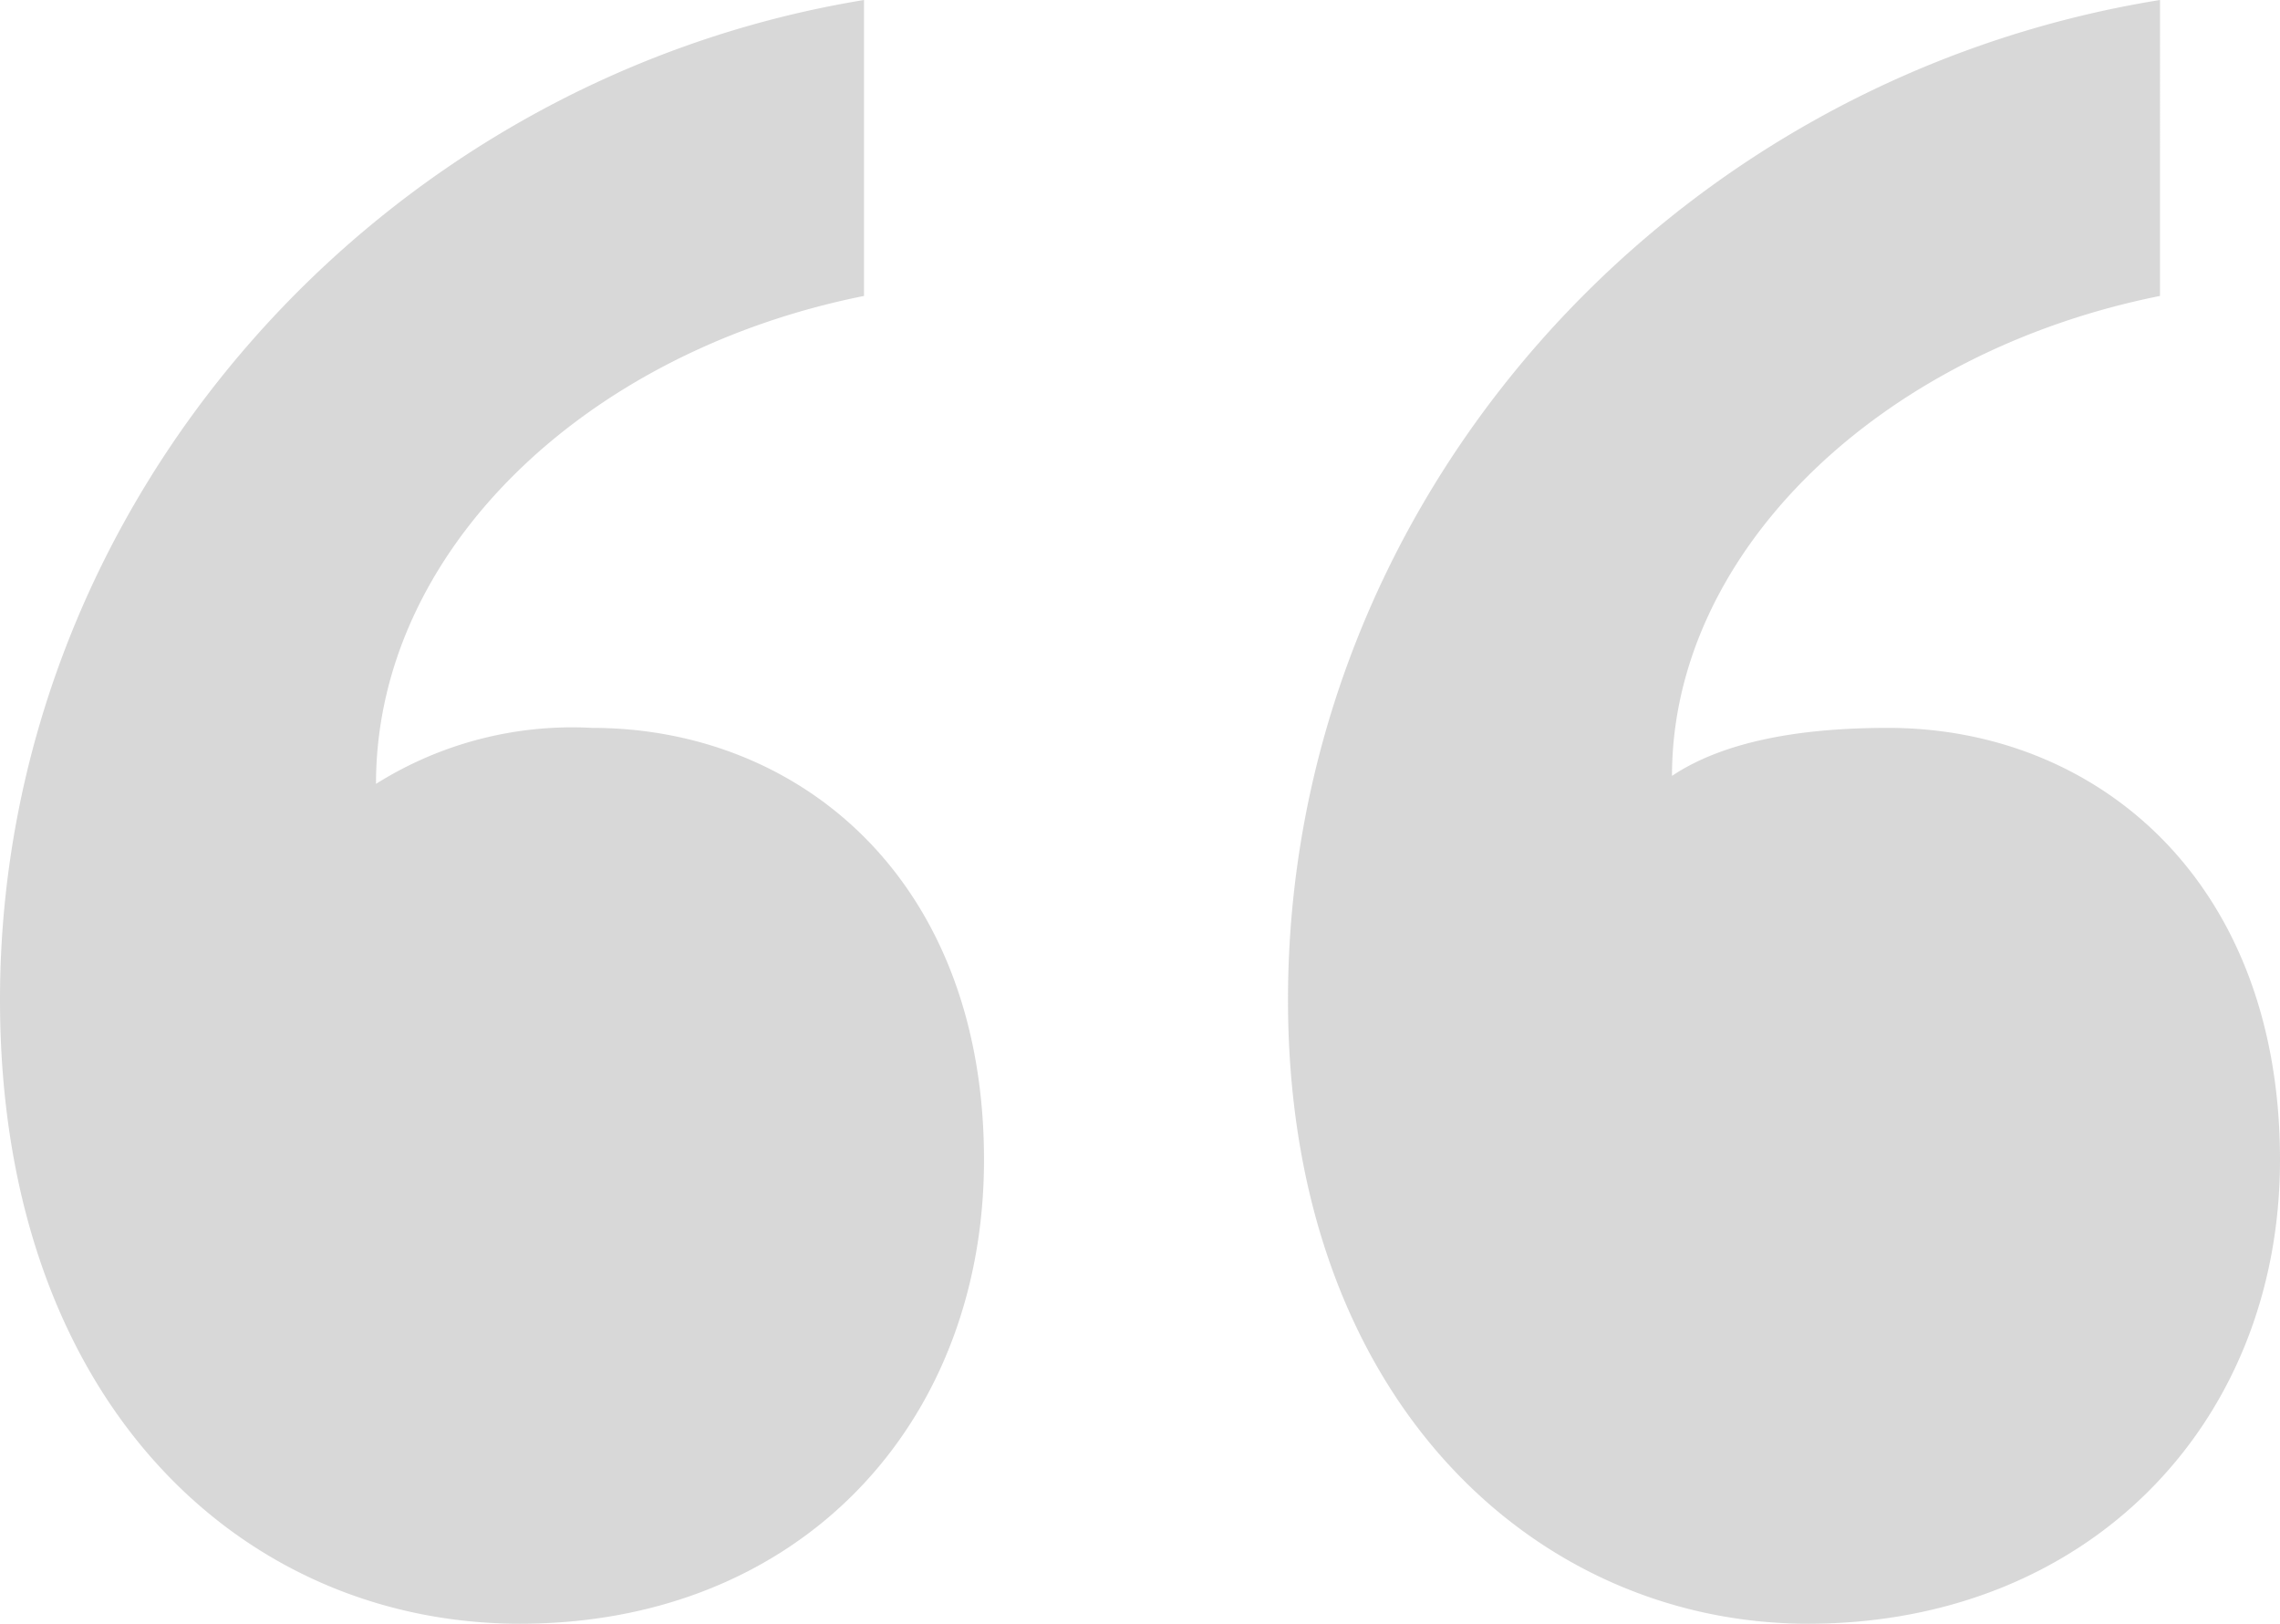
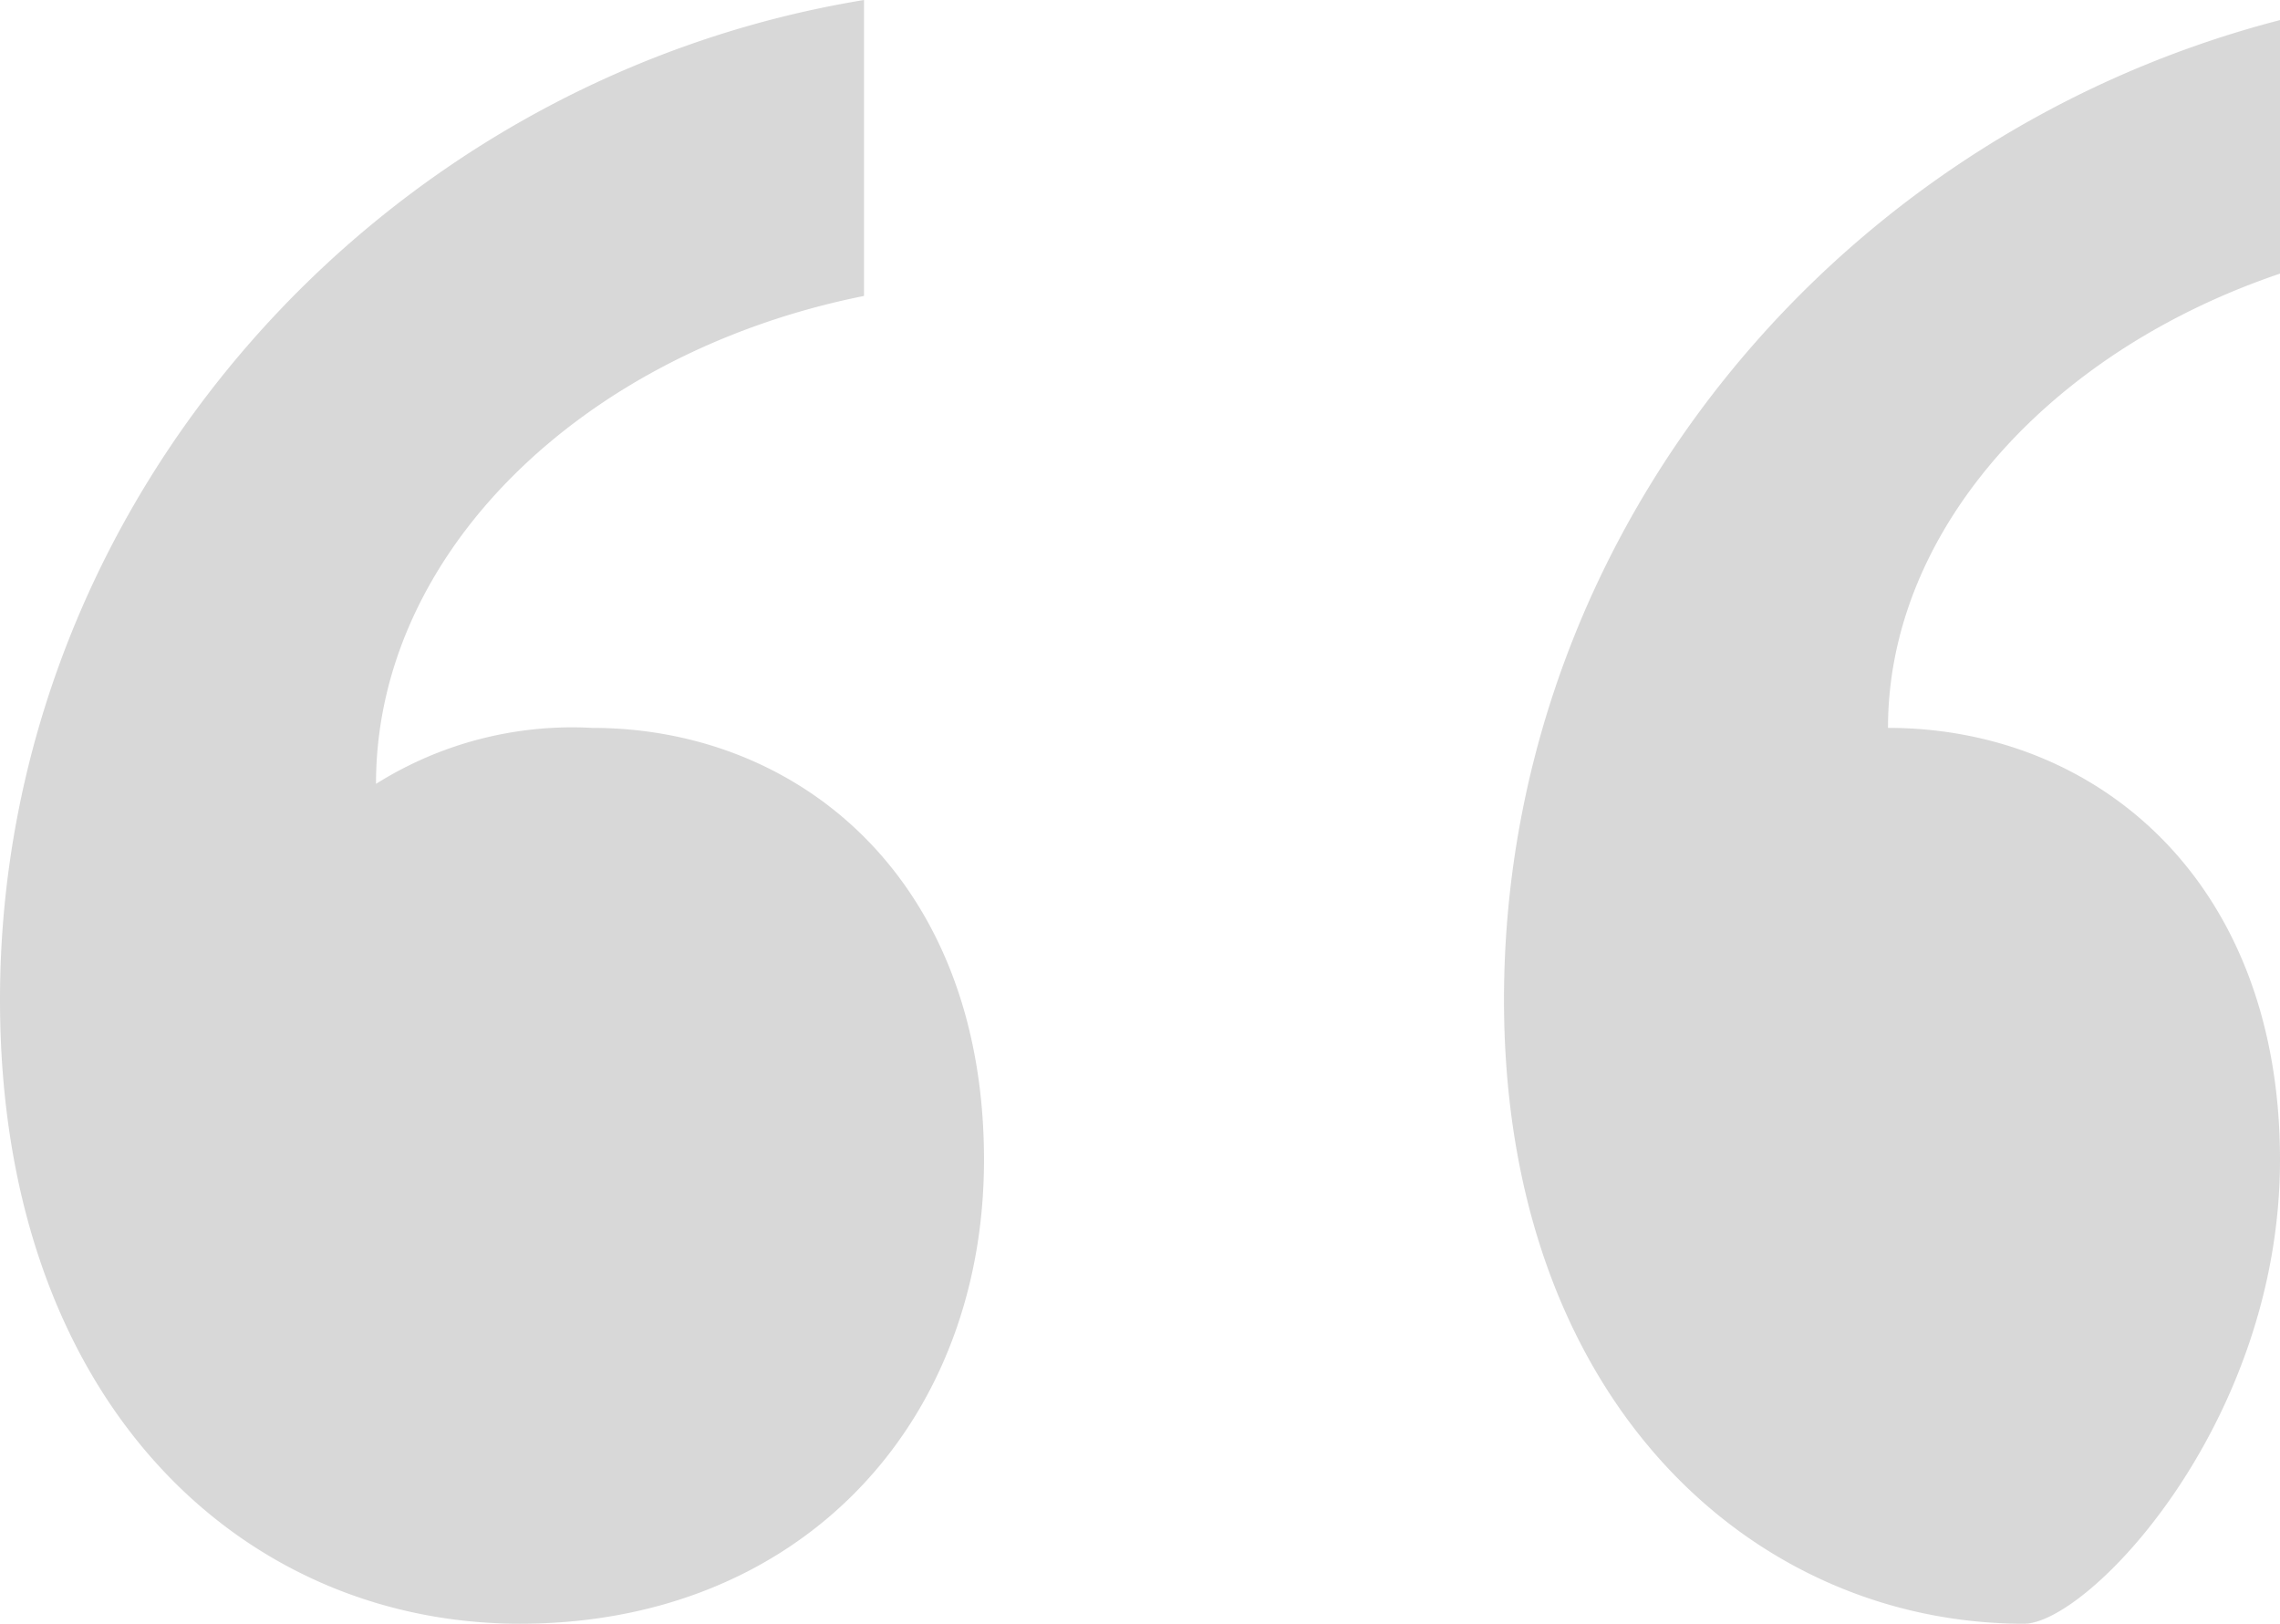
<svg xmlns="http://www.w3.org/2000/svg" width="85.5" height="60.9" viewBox="0 0 85.5 60.9">
-   <path d="M55.2-175.5c0-10.5-6.9-16.2-14.7-16.2a13.821,13.821,0,0,0-8.1,2.1c0-8.7,7.8-16.2,18.3-18.3V-219c-18.3,3-32.4,18.9-32.4,37.5,0,15,9,23.4,19.5,23.4S55.2-165.6,55.2-175.5Zm48.6,0c0-10.5-6.9-16.2-14.7-16.2q-5.4,0-8.1,1.8c0-8.4,7.8-15.9,18.3-18V-219c-18.6,3-32.7,18.9-32.7,37.5,0,15,9.3,23.4,19.5,23.4C96.6-158.1,103.8-165.6,103.8-175.5Z" transform="translate(-18.3 219)" fill="rgba(64,64,64,0.2)" />
+   <path d="M55.2-175.5c0-10.5-6.9-16.2-14.7-16.2a13.821,13.821,0,0,0-8.1,2.1c0-8.7,7.8-16.2,18.3-18.3V-219c-18.3,3-32.4,18.9-32.4,37.5,0,15,9,23.4,19.5,23.4S55.2-165.6,55.2-175.5Zm48.6,0c0-10.5-6.9-16.2-14.7-16.2c0-8.4,7.8-15.9,18.3-18V-219c-18.6,3-32.7,18.9-32.7,37.5,0,15,9.3,23.4,19.5,23.4C96.6-158.1,103.8-165.6,103.8-175.5Z" transform="translate(-18.3 219)" fill="rgba(64,64,64,0.2)" />
</svg>